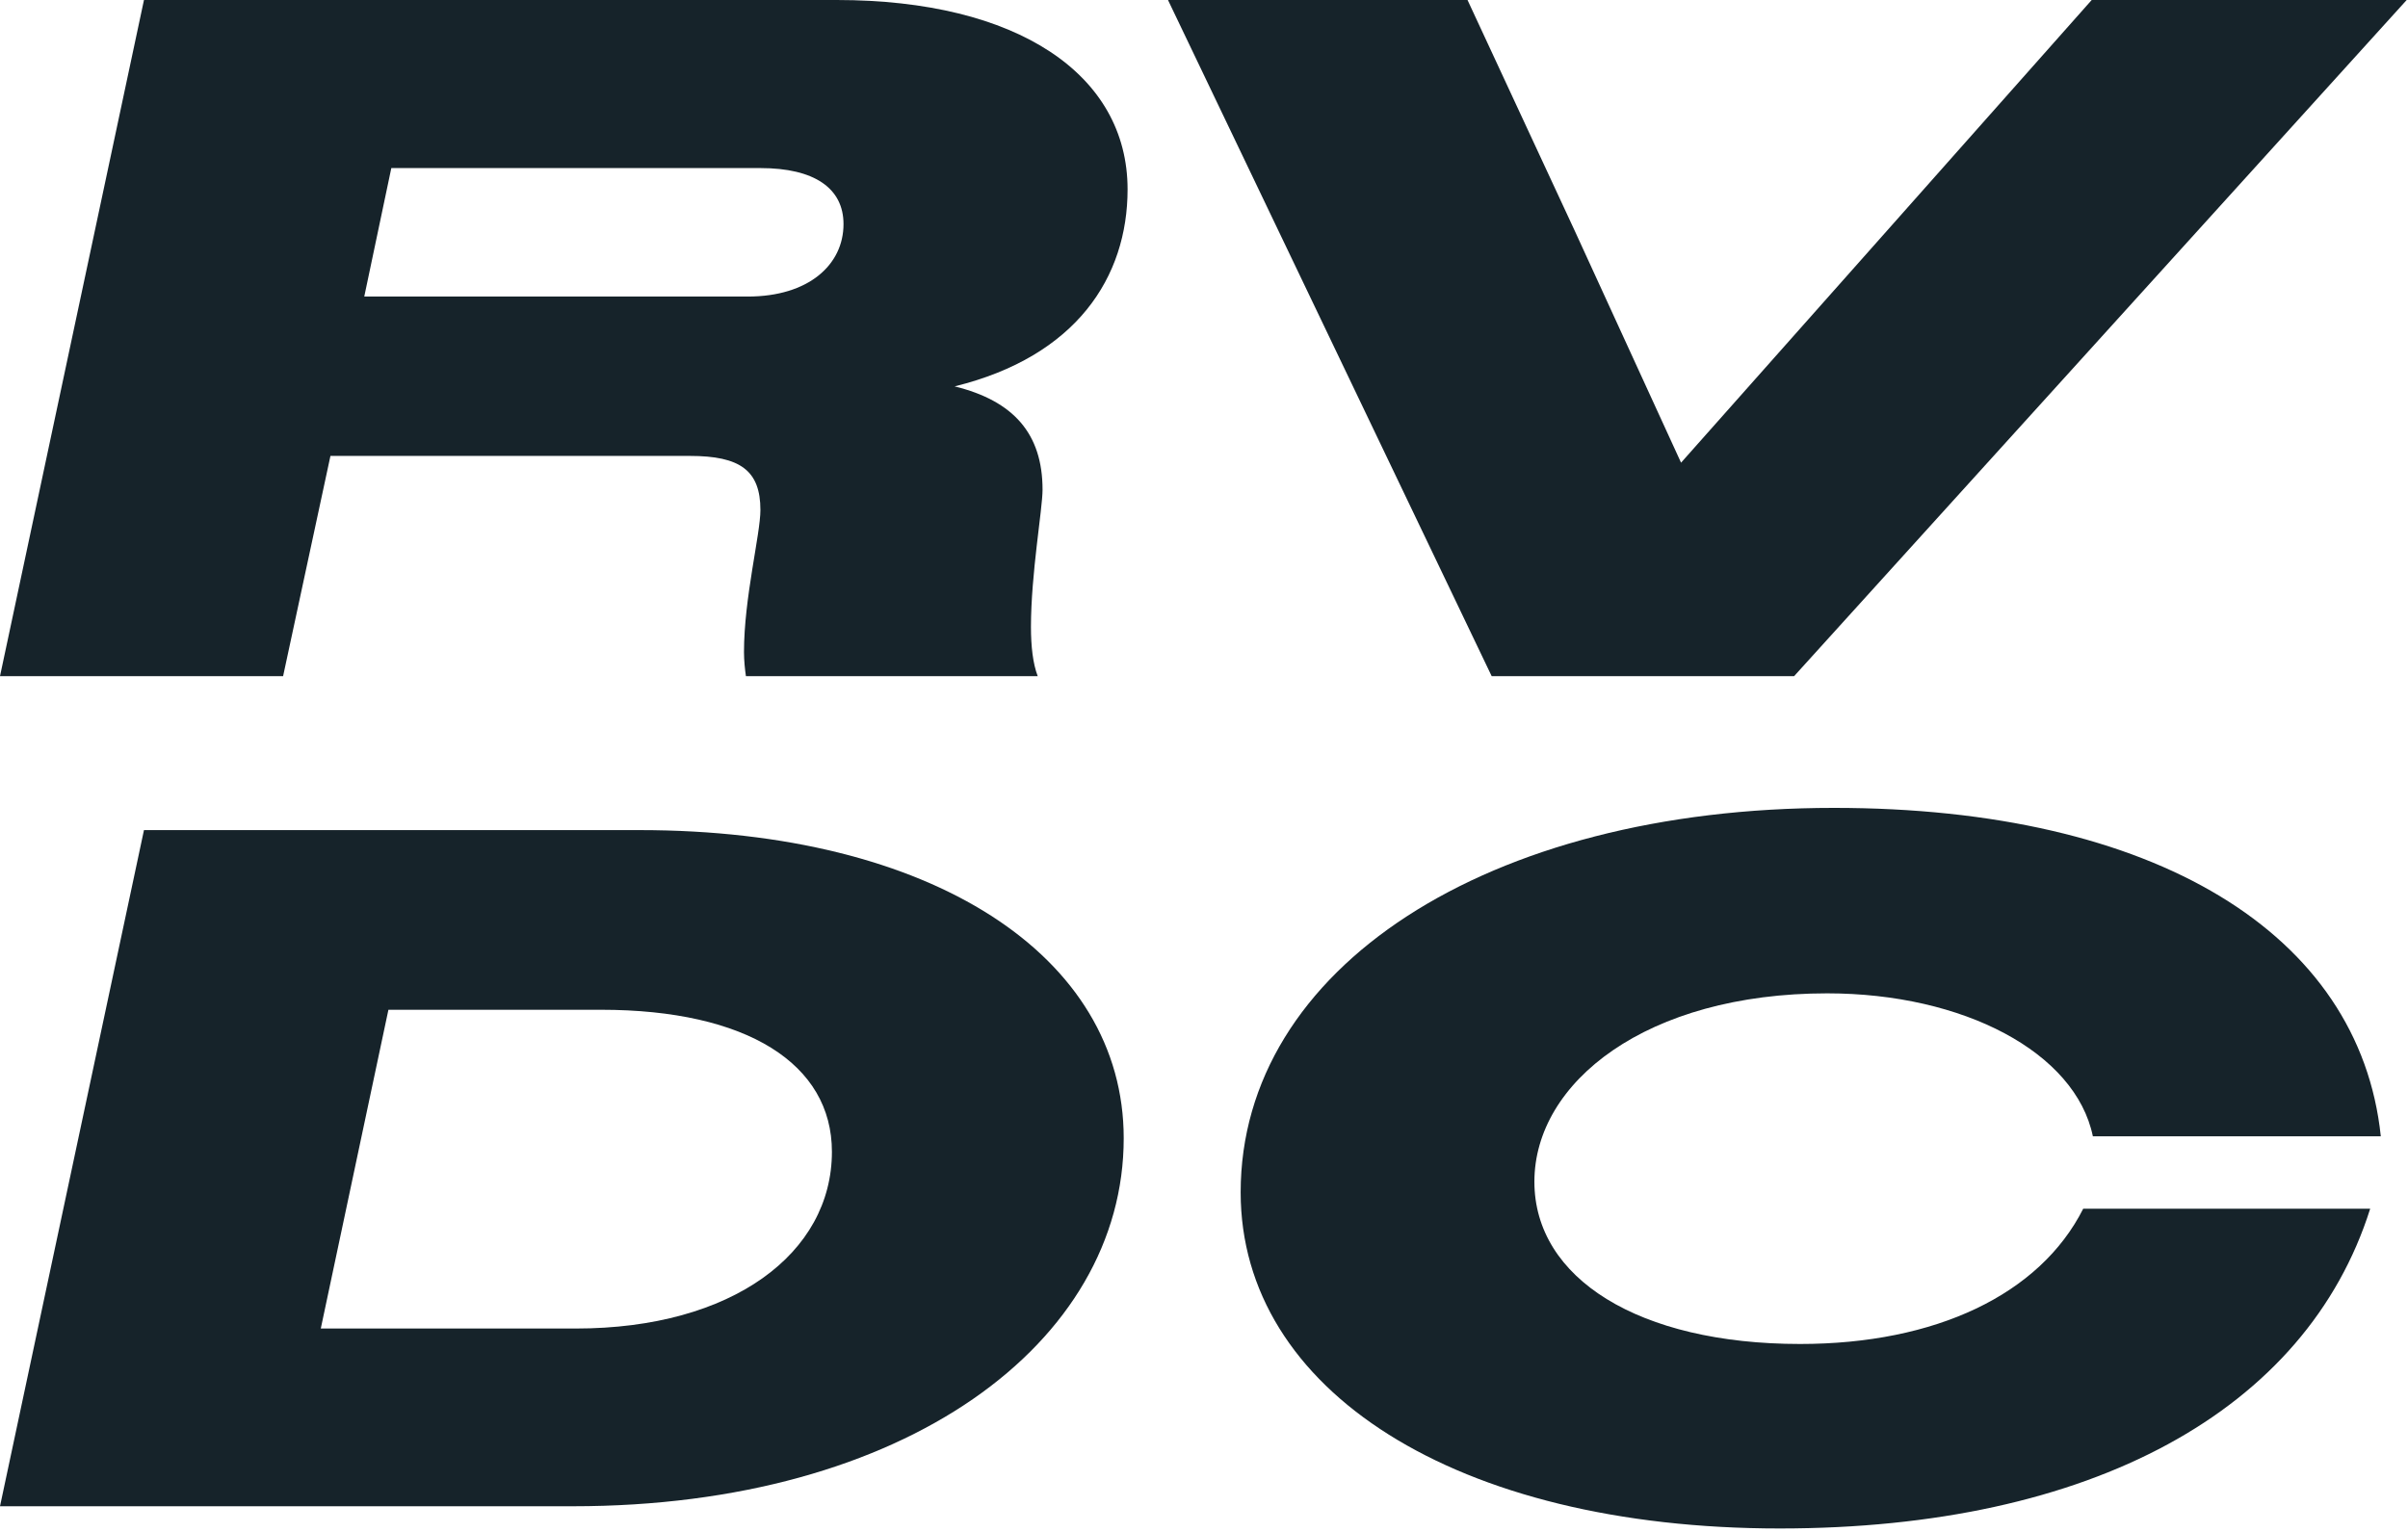
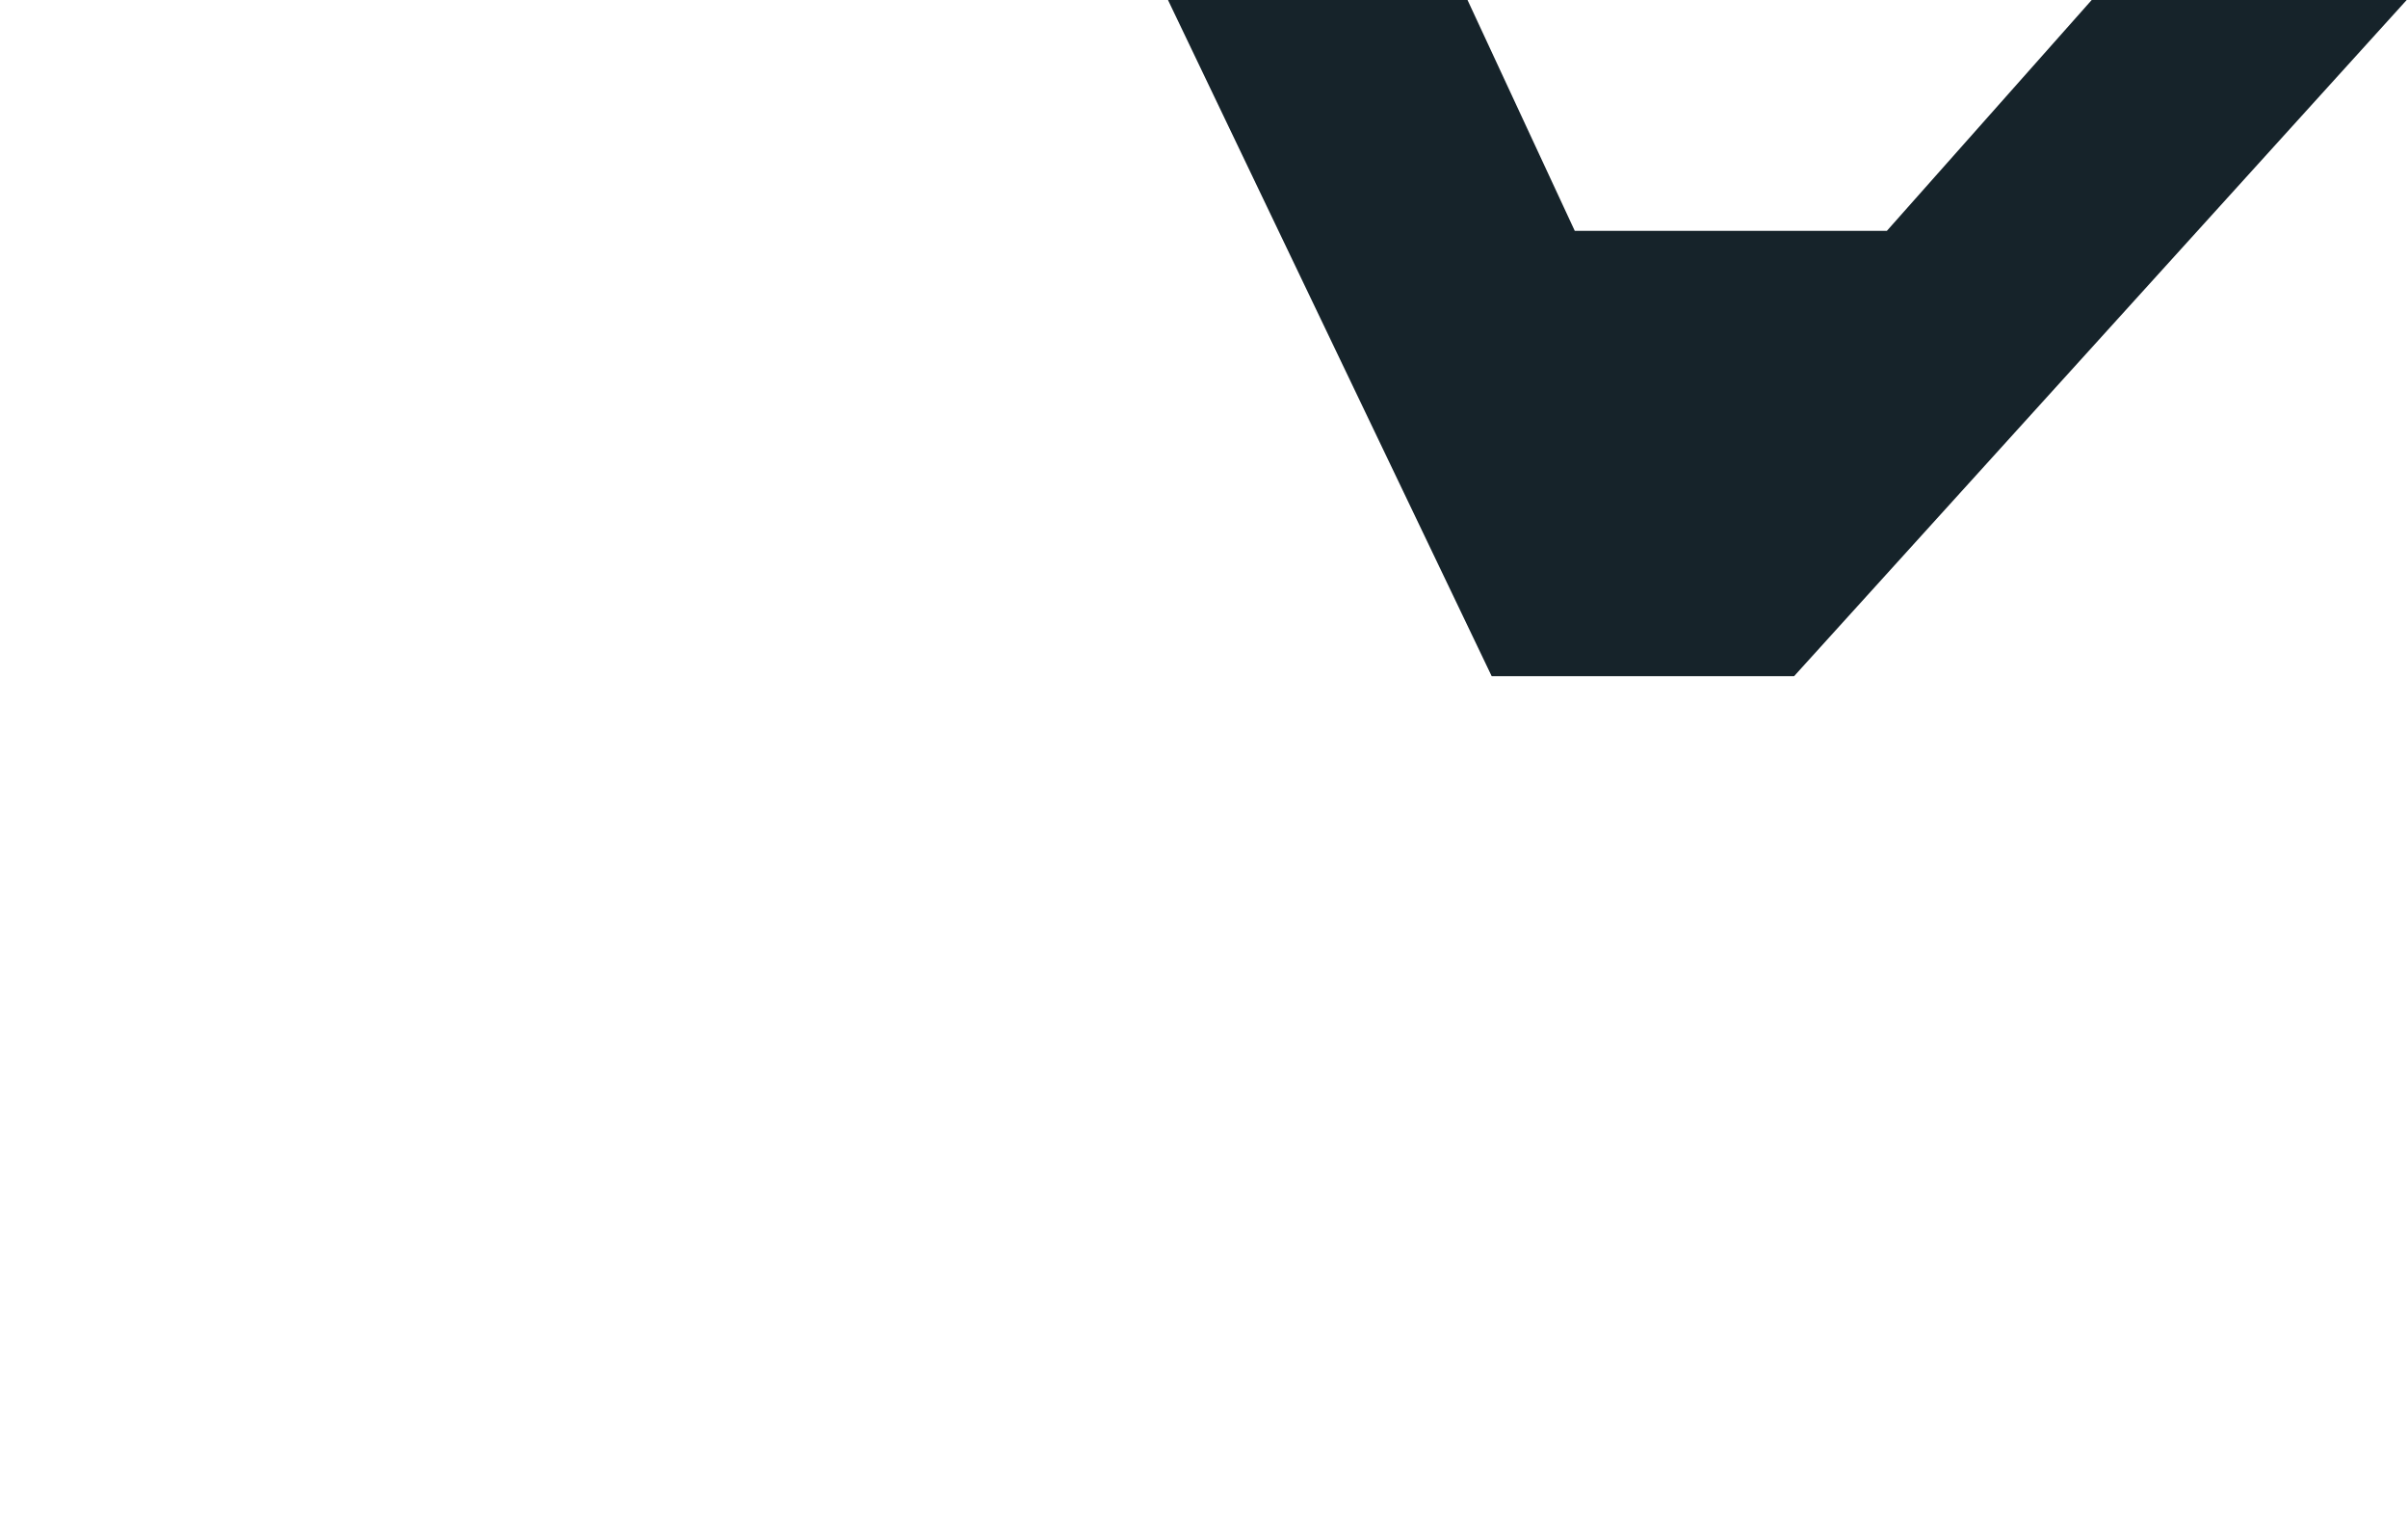
<svg xmlns="http://www.w3.org/2000/svg" width="319" height="203" viewBox="0 0 319 203" fill="none">
-   <path d="M315.397 150.576H277.253C274.949 139.44 260.101 131.632 242.053 131.632C218.117 131.632 203.269 143.408 203.269 156.592C203.269 169.392 217.093 178.096 238.469 178.096C256.389 178.096 270.213 171.568 275.973 160.176H313.989C305.541 186.928 276.997 202.544 235.781 202.544C192.901 202.544 164.357 184.24 164.357 158C164.357 128.304 196.997 107.056 242.949 107.056C285.445 107.056 312.581 123.696 315.397 150.576Z" fill="#16232A" />
-   <path d="M0 199.6L19.072 110H84.736C123.392 110 148.864 126.64 148.864 150.832C148.864 177.968 119.936 199.6 75.904 199.6H0ZM79.616 133.808H51.456L42.496 176.048H76.288C97.024 176.048 110.208 166.064 110.208 152.624C110.208 140.976 98.944 133.808 79.616 133.808Z" fill="#16232A" />
-   <path d="M318.826 0L237.674 89.6H197.61L154.73 0H194.41L208.618 30.592L222.698 61.312L249.962 30.592L277.098 0H318.826Z" fill="#16232A" />
-   <path d="M0 89.6L19.072 0H110.848C134.784 0 149.376 9.856 149.376 25.088C149.376 36.736 142.592 47.232 126.464 51.2C134.272 53.12 138.112 57.472 138.112 64.896C138.112 67.456 136.576 76.032 136.576 83.072C136.576 85.632 136.832 87.936 137.472 89.6H98.816C98.688 88.704 98.56 87.552 98.56 86.4C98.56 79.232 100.736 70.784 100.736 67.584C100.736 62.336 98.048 60.416 91.392 60.416H43.776L37.504 89.6H0ZM100.736 22.272H51.84L48.256 39.296H99.072C107.136 39.296 111.744 35.072 111.744 29.696C111.744 24.96 107.904 22.272 100.736 22.272Z" fill="#16232A" />
+   <path d="M318.826 0L237.674 89.6H197.61L154.73 0H194.41L208.618 30.592L249.962 30.592L277.098 0H318.826Z" fill="#16232A" />
</svg>